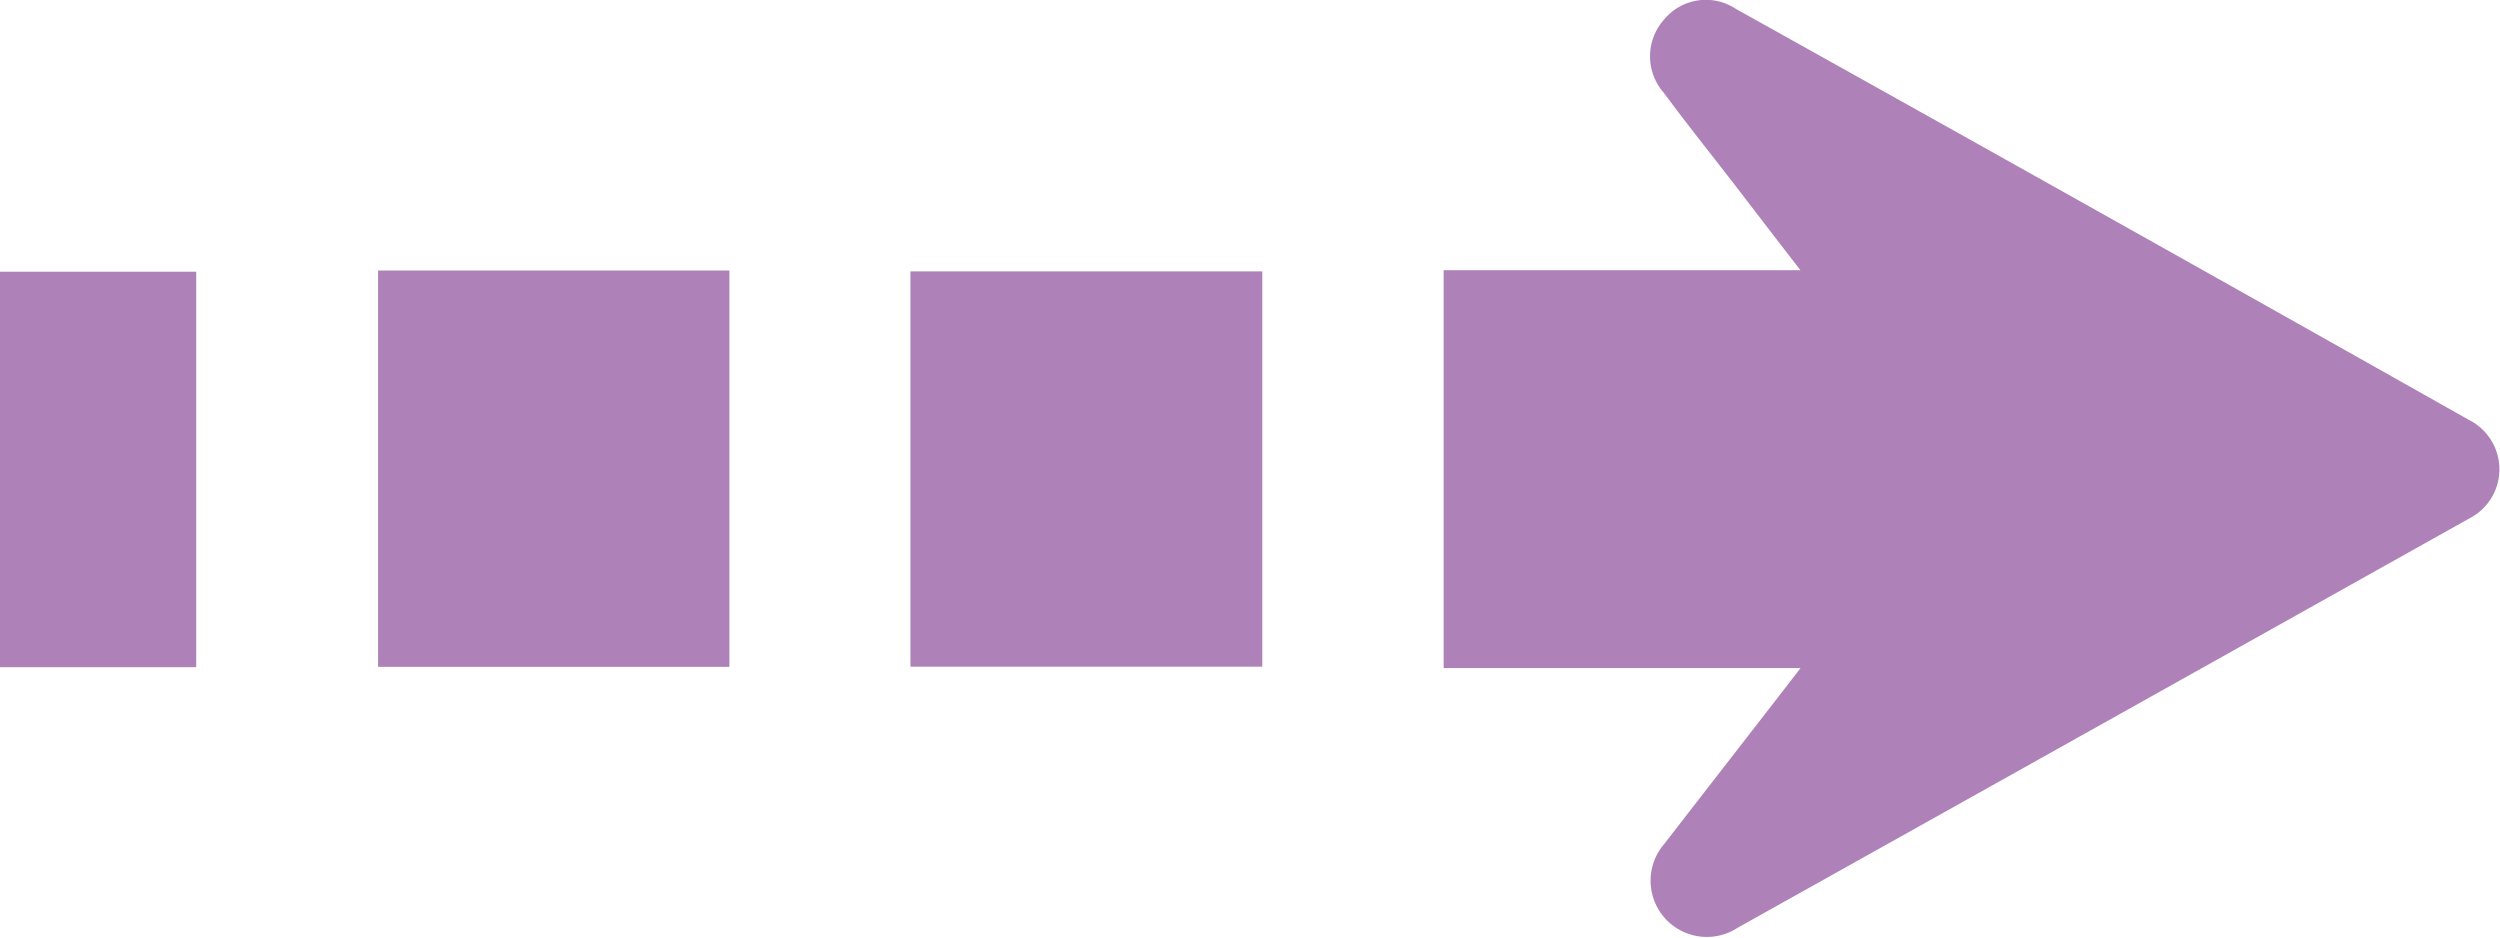
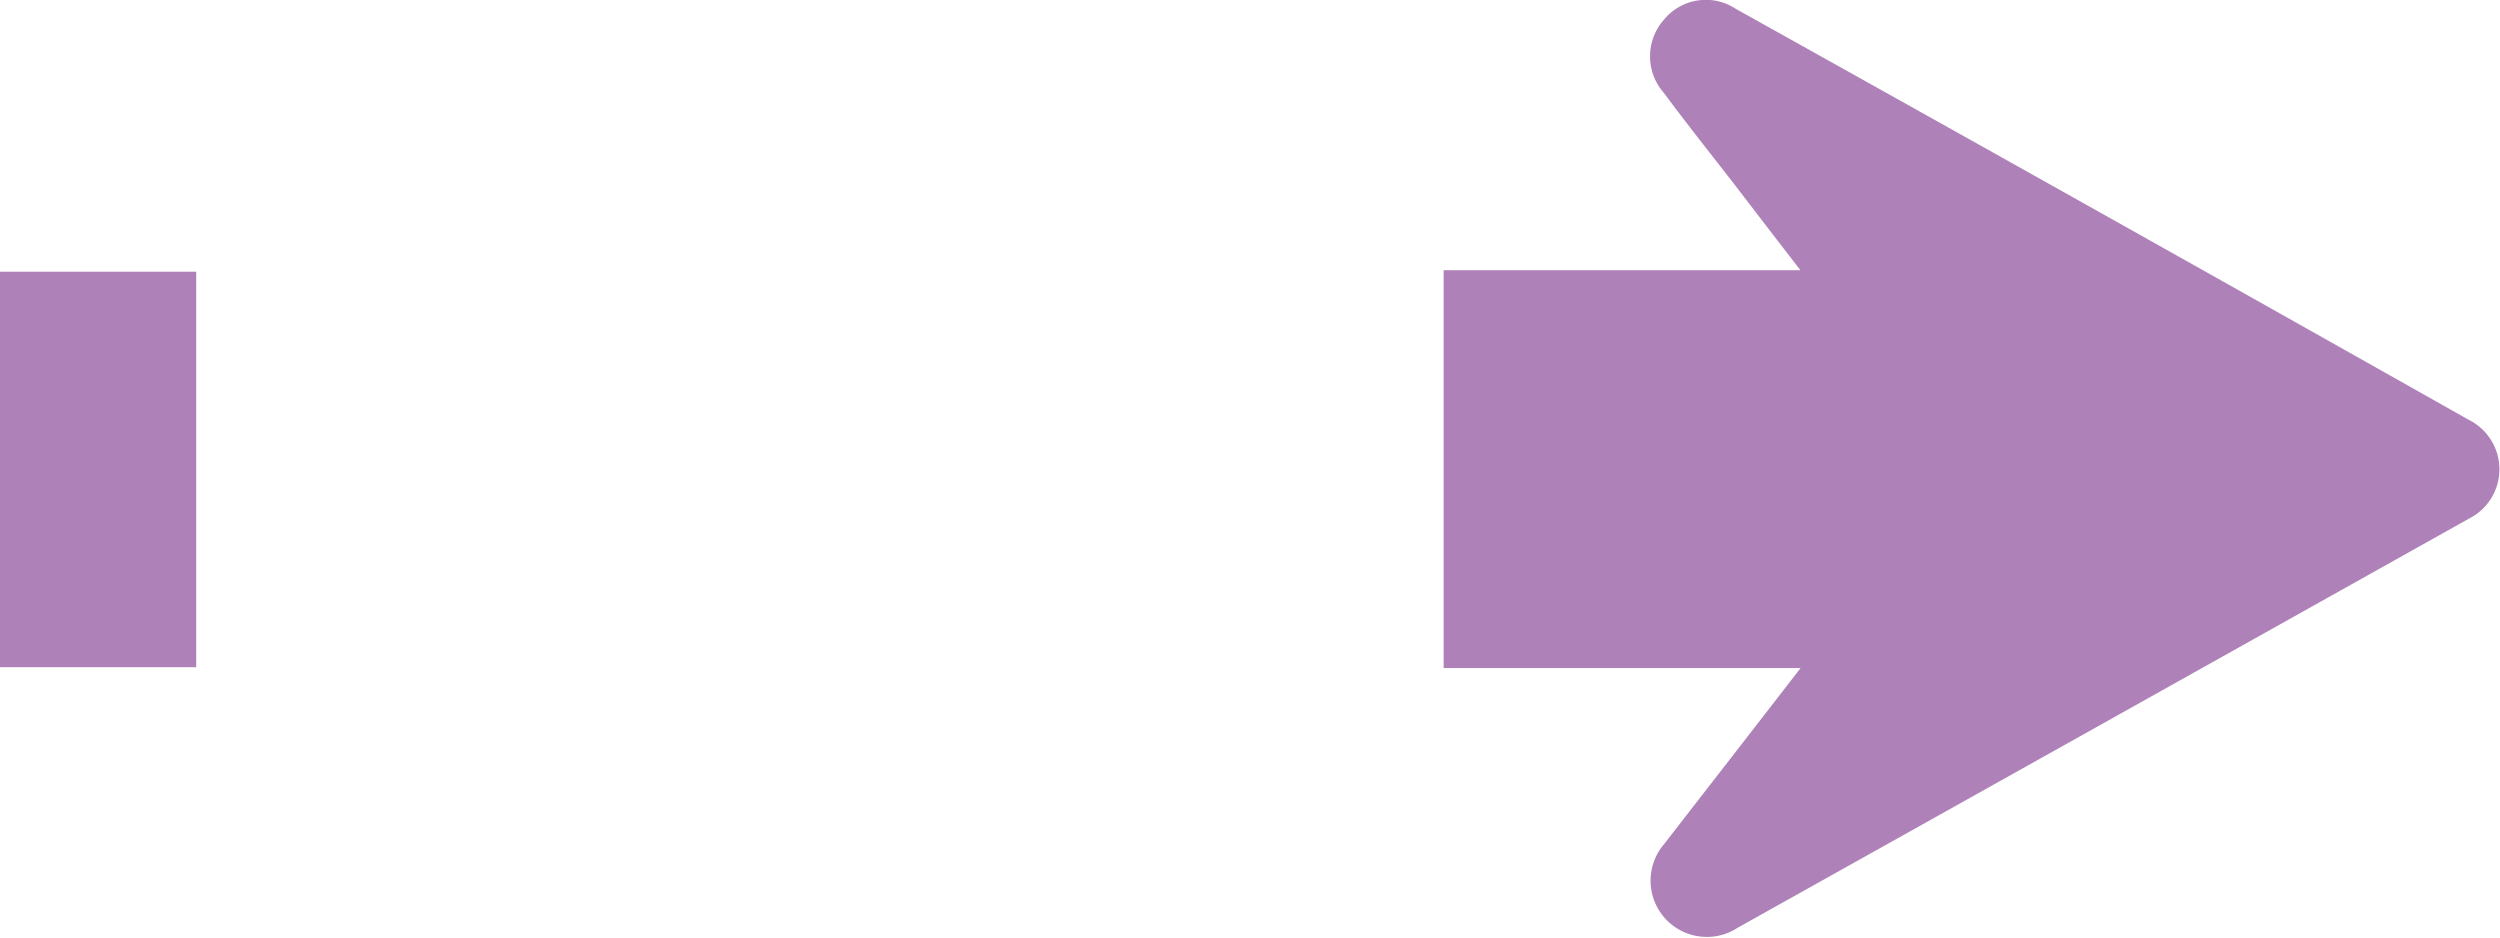
<svg xmlns="http://www.w3.org/2000/svg" viewBox="0 0 146.66 55.03">
  <defs>
    <style>.cls-1{fill:#ae82b8;}</style>
  </defs>
  <g id="Layer_2" data-name="Layer 2">
    <g id="Layer_1-2" data-name="Layer 1">
      <path class="cls-1" d="M105.63,39.19H84.69V15.85h20.93c-1.45-1.87-2.68-3.48-3.91-5.08-1.37-1.77-2.77-3.52-4.1-5.32a3.24,3.24,0,0,1,0-4.29,3.18,3.18,0,0,1,4.22-.64q21.53,12,43,24.11a3.24,3.24,0,0,1,0,5.8q-21.43,12-42.9,24a3.3,3.3,0,0,1-4.3-4.92C100.21,46.18,102.81,42.84,105.63,39.19Z" />
-       <path class="cls-1" d="M22.18,15.87H42.79V39.12H22.18Z" />
-       <path class="cls-1" d="M53.41,39.11V15.92H74.05V39.11Z" />
+       <path class="cls-1" d="M53.41,39.11V15.92V39.11Z" />
      <path class="cls-1" d="M11.51,39.14H0V15.94H11.51Z" />
    </g>
  </g>
</svg>